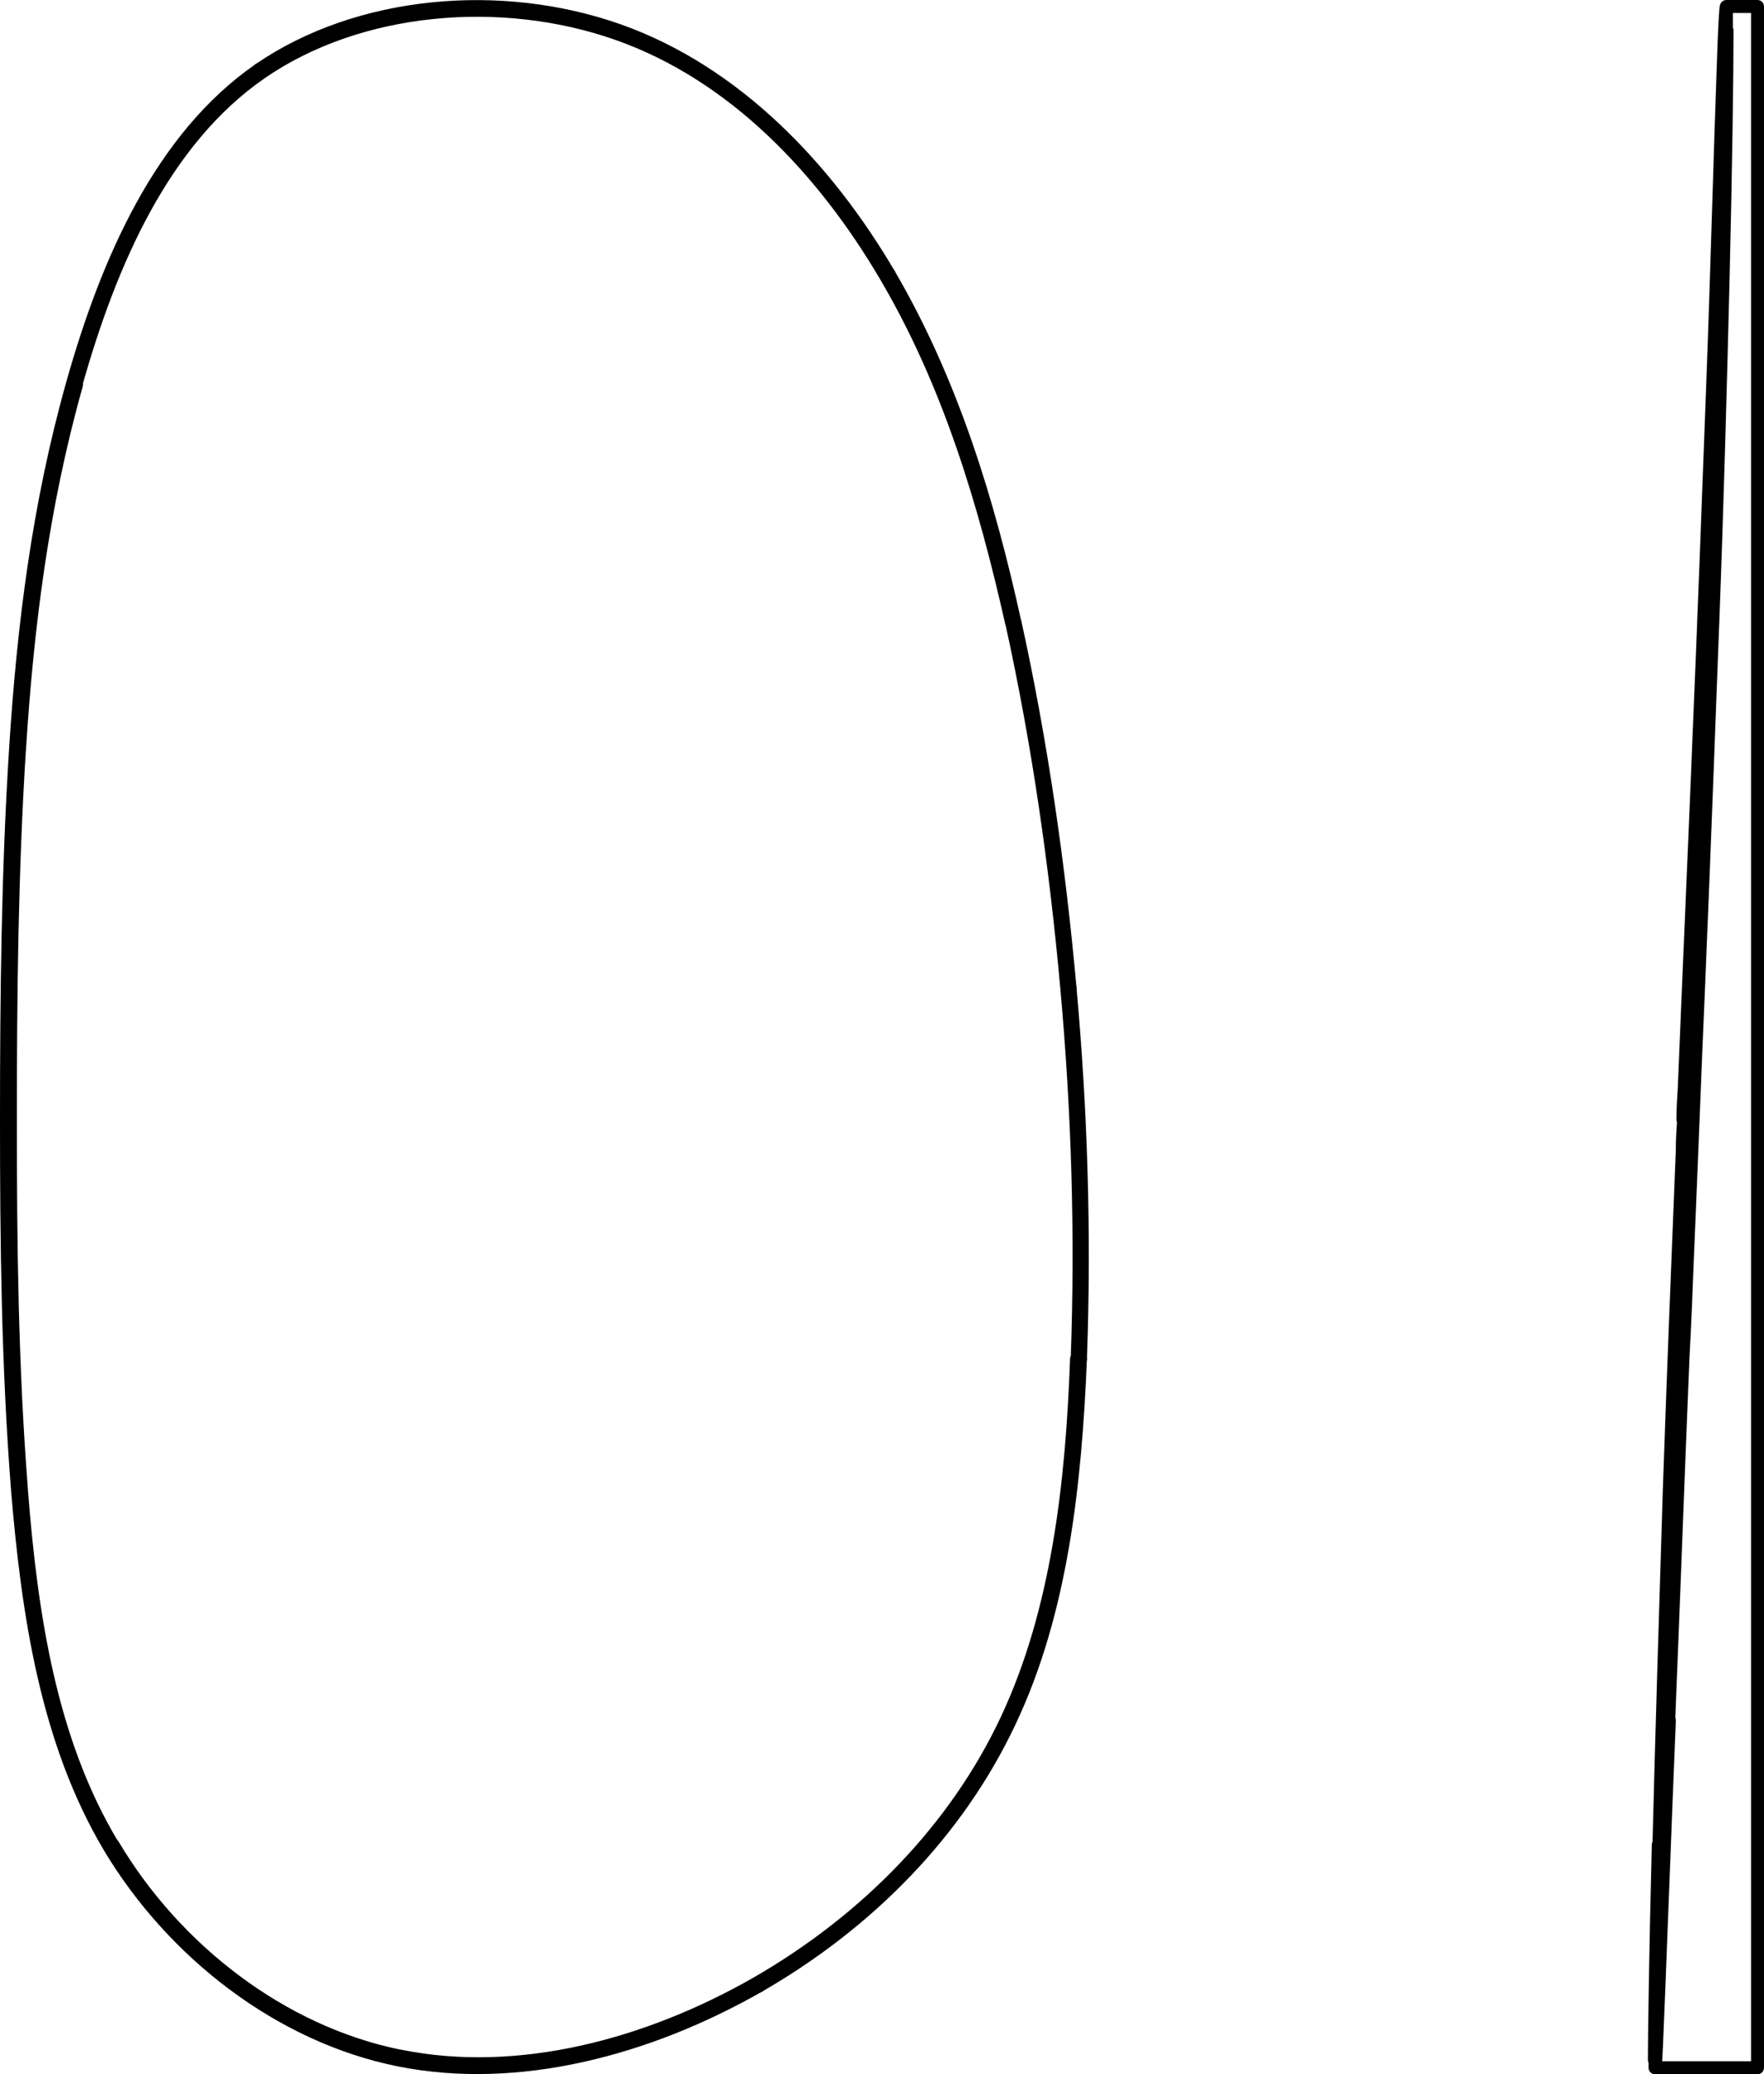
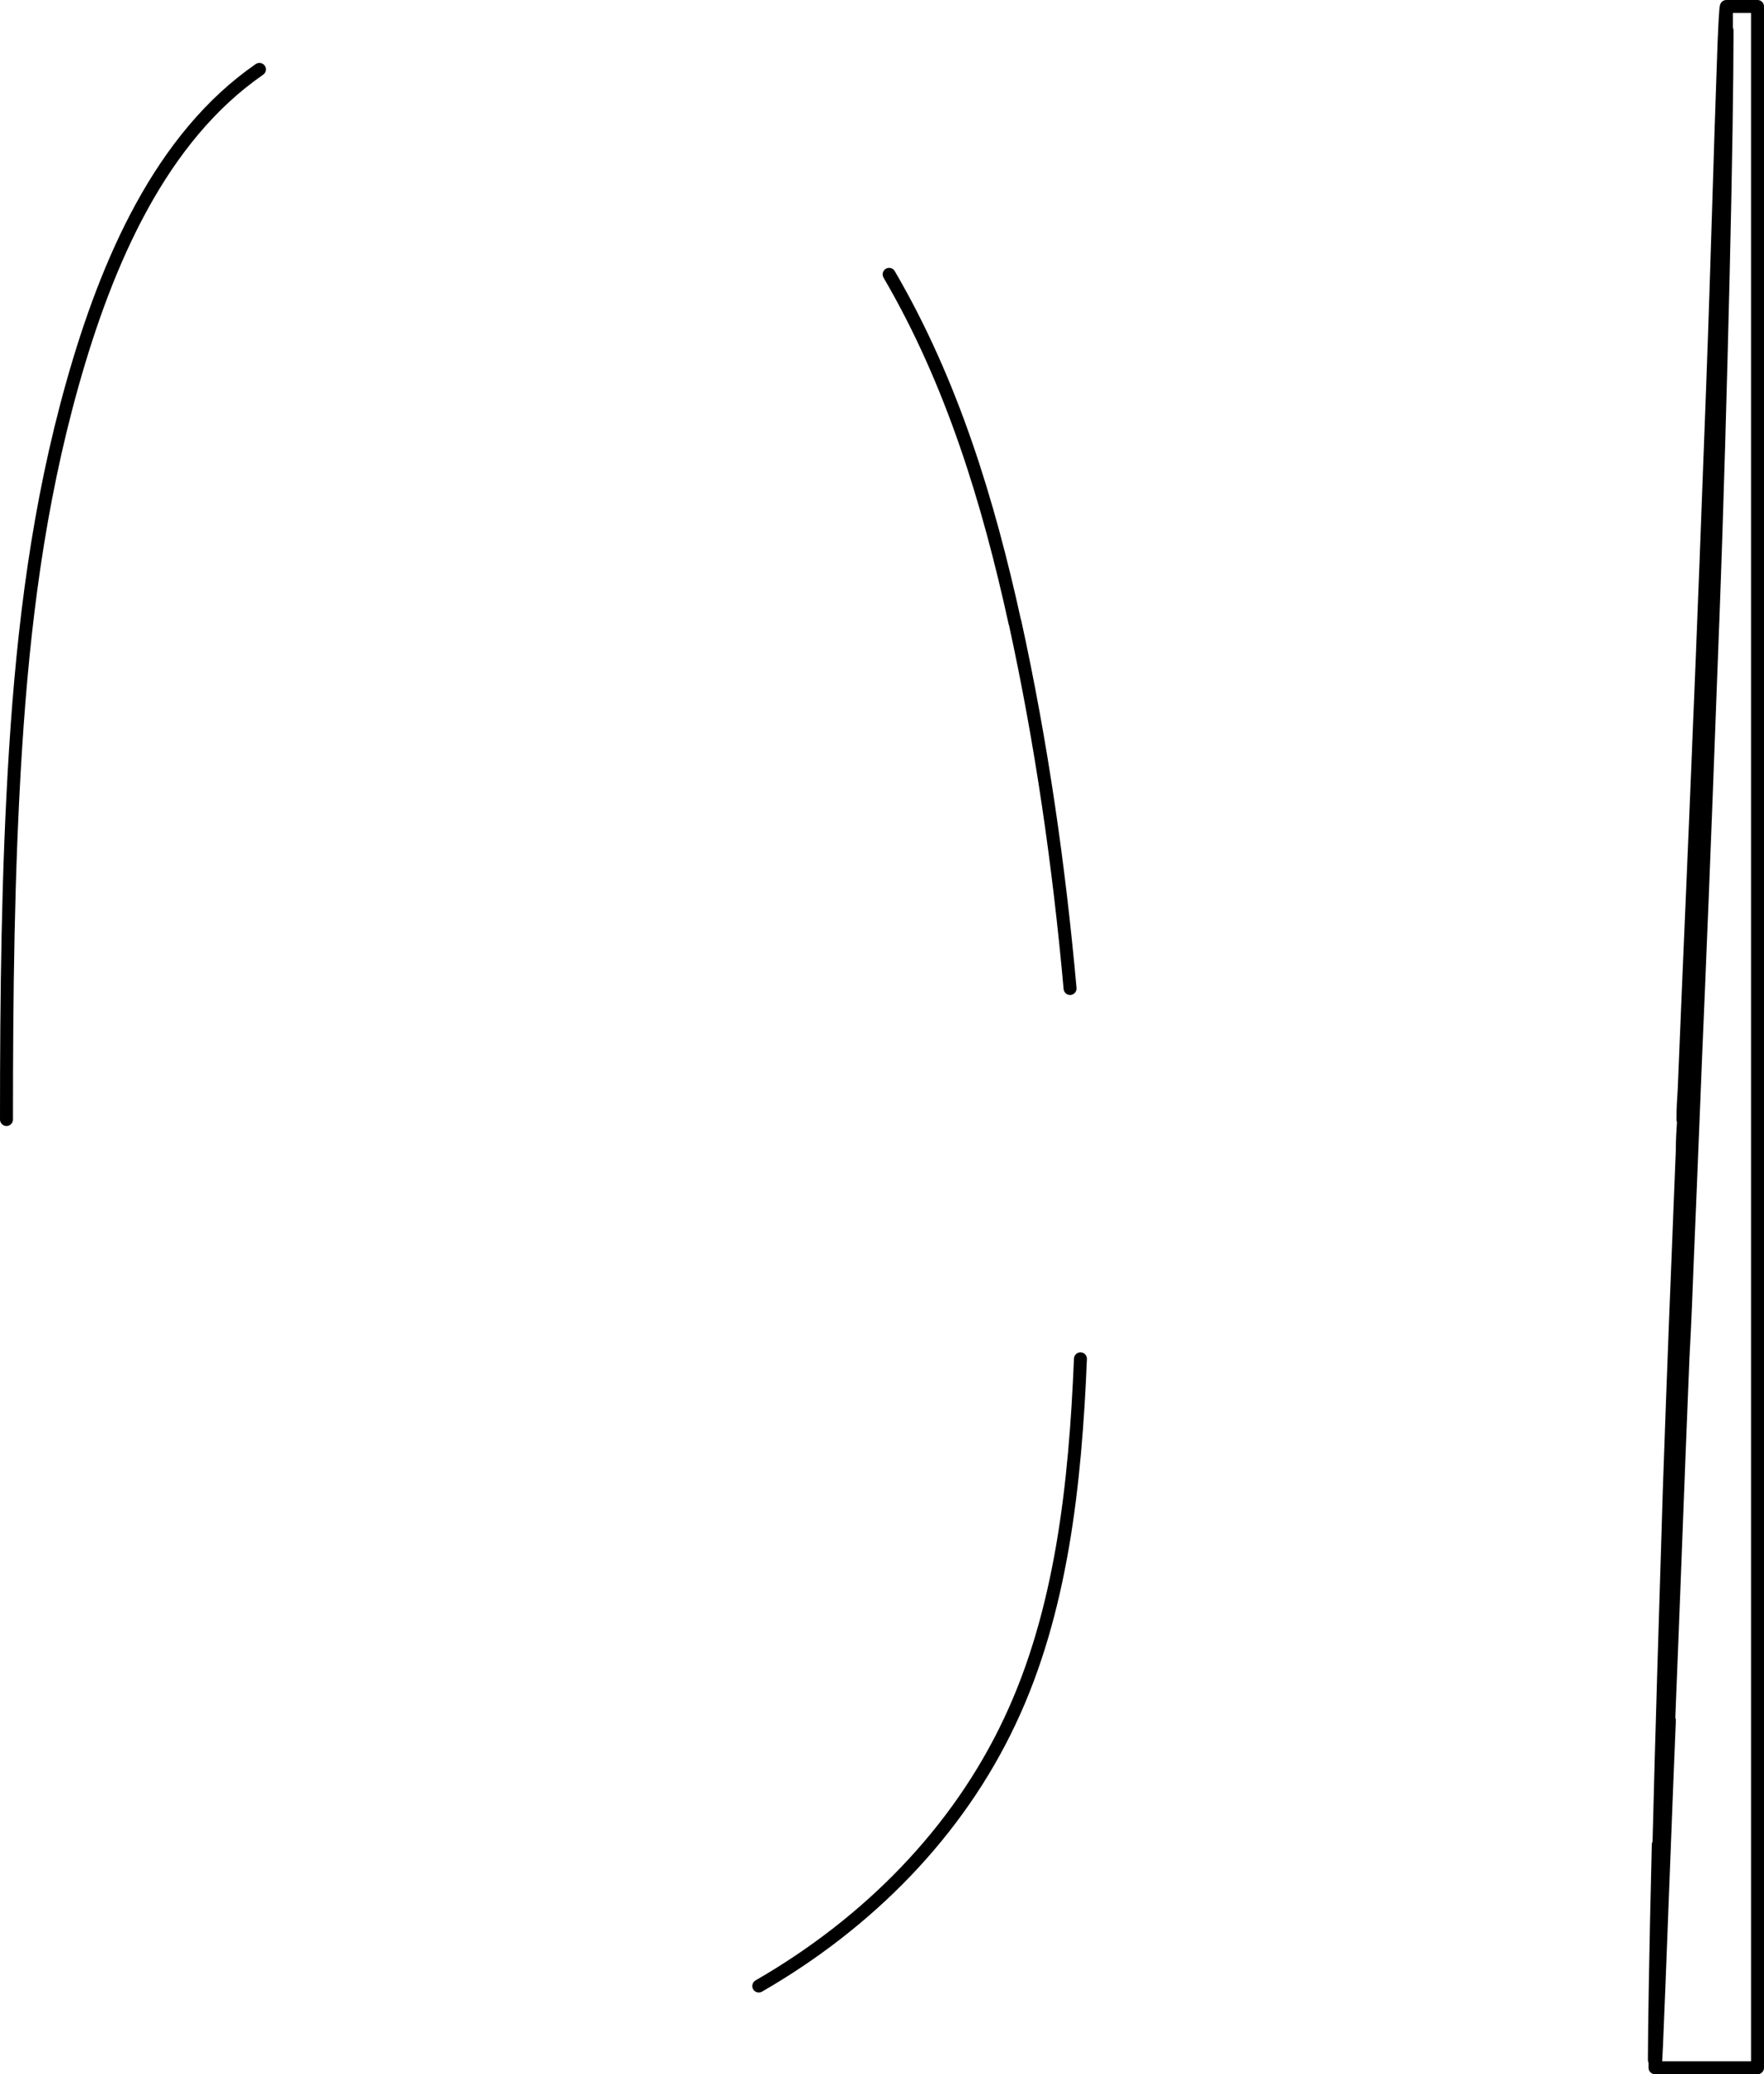
<svg xmlns="http://www.w3.org/2000/svg" id="Livello_2" viewBox="0 0 27.2 31.98">
  <defs>
    <style>
      .cls-1 {
        fill: none;
        stroke: #000;
        stroke-linecap: round;
        stroke-linejoin: round;
        stroke-width: .2px;
      }
    </style>
  </defs>
  <g id="Livello_1-2" data-name="Livello_1">
    <g>
-       <path class="cls-1" d="M9.52.52c1.79.63,3.17,2.09,4.14,3.74M9.54.47c1.8.64,3.2,2.11,4.17,3.76M4,1.07C5.53.02,7.73-.17,9.54.47M11.7,30.62c-1.7.97-3.71,1.51-5.55,1.14M6.15,31.76c-1.84-.37-3.49-1.66-4.46-3.28M1.69,28.48c-.97-1.63-1.26-3.59-1.42-5.51M.27,22.97c-.15-1.92-.17-3.81-.17-5.71M16.5,15.24c.17,1.89.23,3.78.16,5.71M1.74,28.45c-.97-1.61-1.26-3.56-1.41-5.48M.33,22.96c-.15-1.92-.17-3.8-.17-5.7M.16,17.26c0-1.9.02-3.82.14-5.71M.3,11.56c.12-1.89.35-3.75.88-5.63M1.17,5.93c.53-1.88,1.35-3.77,2.86-4.81M4.03,1.12C5.54.08,7.73-.11,9.52.52M13.66,4.26c.97,1.65,1.52,3.48,1.94,5.35M15.6,9.6c.41,1.86.68,3.75.85,5.64M16.45,15.24c.17,1.89.23,3.78.16,5.7M16.6,20.95c-.07,1.93-.29,3.89-1.08,5.57M15.52,26.52c-.79,1.68-2.16,3.08-3.84,4.05M11.68,30.57c-1.69.97-3.69,1.5-5.51,1.13M6.16,31.7c-1.82-.37-3.46-1.64-4.42-3.26" />
      <path class="cls-1" d="M26.19,11.55c.08-1.89.15-3.76.22-5.64M25.58,28.48c.04-1.63.1-3.59.16-5.51M25.52,31.88s0-.04,0-.12M25.51,31.76v-.05M25.94,17.74c0-.16.01-.32.02-.47M25.52,31.82h0M27.1,4.23V.47M27.1,31.88v-1.26M26.62.1h.48M26.62.1s0,.12,0,.37M25.52,31.82s0-.04,0-.12M26.63.47c0,.64-.02,2.11-.06,3.76M25.58,30.62c-.03.76-.05,1.26-.06,1.26M25.95,20.95c-.08,1.93-.15,3.9-.22,5.59M25.52,31.76h.01M25.58,28.45c.04-1.61.1-3.56.16-5.48M25.58,30.57c-.03.76-.05,1.25-.06,1.25M25.53,31.7h-.01M26.02,19.36c-.02.53-.04,1.05-.07,1.58M27.1.47V.1M27.1,9.59v-5.37M27.1,15.24v-5.65M27.1,20.95v-5.71M26.19,15.24c-.06,1.37-.11,2.74-.17,4.12M27.1,26.54v-5.59M27.1,30.62v-4.08M25.74,22.97c.06-1.76.13-3.49.2-5.23M26.19,11.56c.08-1.89.15-3.75.22-5.63M25.95,20.95c-.08,1.92-.15,3.89-.22,5.57M25.97,16.79c.07-1.74.15-3.5.22-5.23M27.1,31.88h-1.58M26.62.16s0,.1,0,.31M26.57,1.07c.02-.65.04-.97.05-.97M26.41,5.91c.07-1.88.12-3.79.16-4.84M26.57,4.23c-.04,1.66-.09,3.5-.16,5.37M26.41,9.59c-.07,1.87-.14,3.76-.22,5.65M25.74,26.54c-.07,1.69-.12,3.1-.16,4.08M25.95,17.26c0-.16.01-.32.02-.47M26.41,5.93c.07-1.88.12-3.77.16-4.81M26.57,1.12c.02-.64.04-.96.05-.96M26.63.52c0,.63-.02,2.09-.06,3.74M26.57,4.26c-.04,1.65-.09,3.49-.16,5.35M26.41,9.6c-.07,1.86-.14,3.75-.22,5.64M25.74,26.52c-.07,1.68-.12,3.09-.16,4.05M25.51,31.7c0-.37.02-1.64.06-3.26M15.57,26.54c-.8,1.7-2.17,3.1-3.87,4.08M16.66,20.95c-.08,1.93-.29,3.9-1.09,5.59M15.65,9.59c.41,1.87.68,3.76.85,5.65M13.71,4.23c.97,1.66,1.53,3.5,1.94,5.37M.24,11.55c.12-1.89.35-3.76.88-5.64M.1,17.26c0-1.9.02-3.82.14-5.71M1.12,5.91c.53-1.88,1.36-3.79,2.88-4.84" />
    </g>
  </g>
</svg>